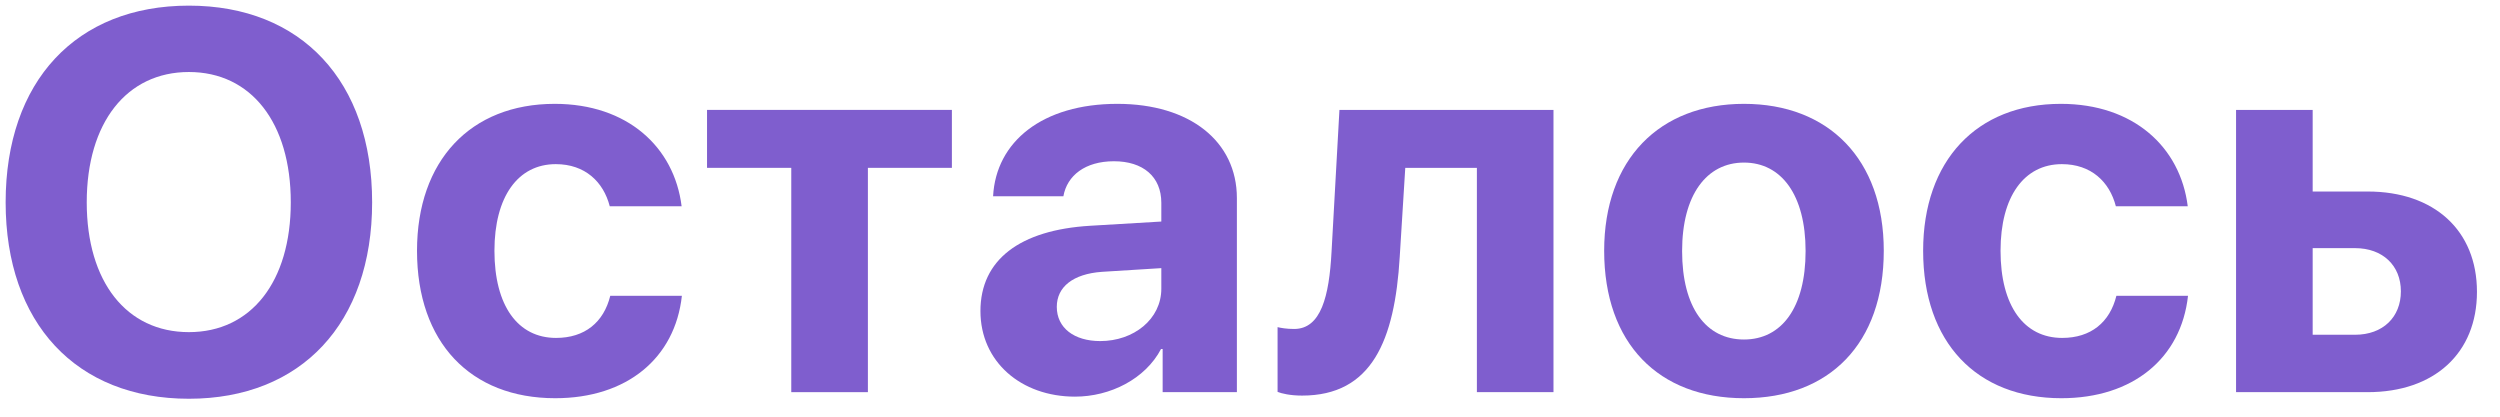
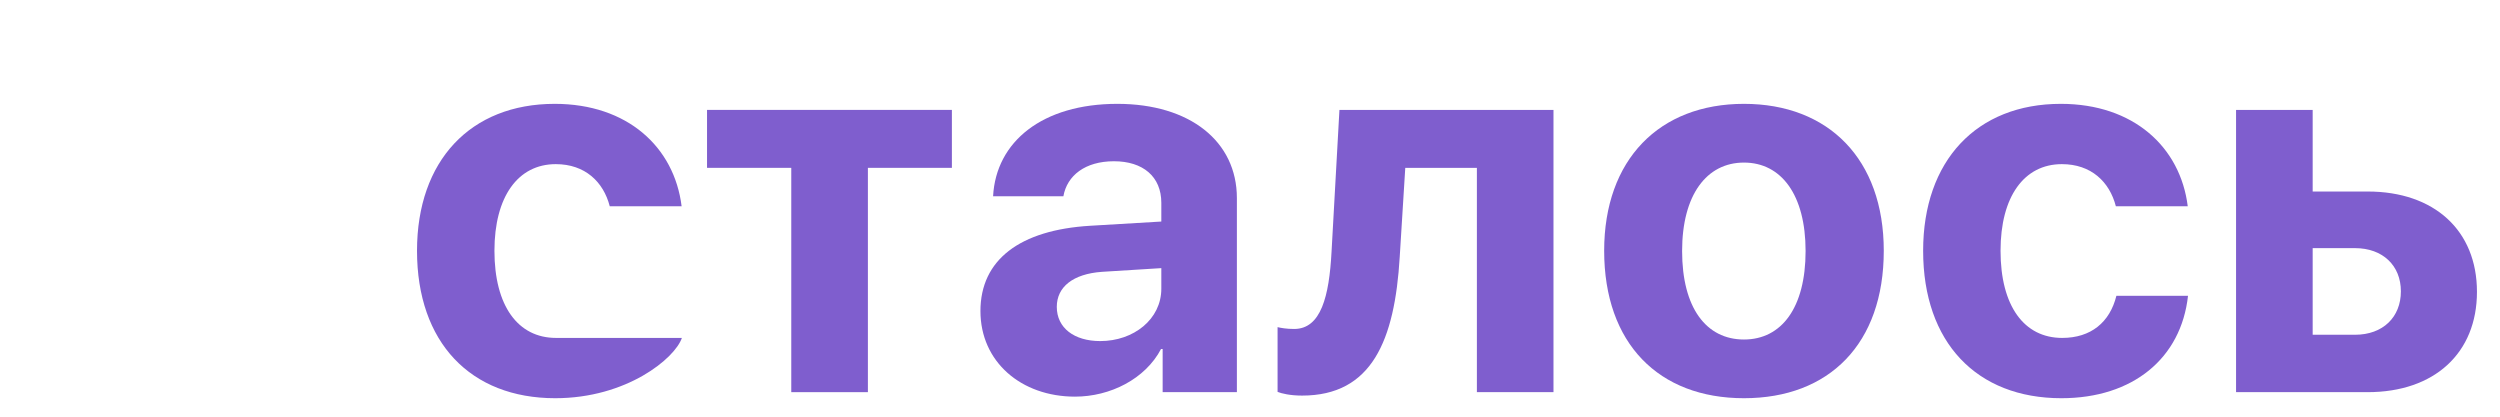
<svg xmlns="http://www.w3.org/2000/svg" width="102" height="17" viewBox="0 0 102 17" fill="none">
-   <path d="M7.707 0.23C12.293 0.23 15.183 3.313 15.183 8.255C15.183 13.185 12.293 16.269 7.707 16.269C3.109 16.269 0.23 13.185 0.23 8.255C0.23 3.313 3.109 0.23 7.707 0.23ZM7.707 2.938C5.171 2.938 3.539 5 3.539 8.255C3.539 11.499 5.161 13.551 7.707 13.551C10.242 13.551 11.864 11.499 11.864 8.255C11.864 5 10.242 2.938 7.707 2.938Z" fill="#7F5ECE" />
-   <path d="M27.81 8.416H24.878C24.62 7.417 23.868 6.697 22.676 6.697C21.129 6.697 20.173 8.029 20.173 10.231C20.173 12.477 21.129 13.787 22.686 13.787C23.857 13.787 24.631 13.153 24.899 12.068H27.821C27.542 14.614 25.576 16.247 22.654 16.247C19.195 16.247 17.014 13.97 17.014 10.231C17.014 6.558 19.195 4.237 22.633 4.237C25.597 4.237 27.51 5.999 27.81 8.416Z" fill="#7F5ECE" />
+   <path d="M27.81 8.416H24.878C24.62 7.417 23.868 6.697 22.676 6.697C21.129 6.697 20.173 8.029 20.173 10.231C20.173 12.477 21.129 13.787 22.686 13.787H27.821C27.542 14.614 25.576 16.247 22.654 16.247C19.195 16.247 17.014 13.97 17.014 10.231C17.014 6.558 19.195 4.237 22.633 4.237C25.597 4.237 27.51 5.999 27.81 8.416Z" fill="#7F5ECE" />
  <path d="M38.837 4.484V6.848H35.41V16H32.284V6.848H28.847V4.484H38.837Z" fill="#7F5ECE" />
  <path d="M44.89 13.916C46.254 13.916 47.382 13.024 47.382 11.778V10.94L44.954 11.091C43.783 11.177 43.117 11.703 43.117 12.52C43.117 13.379 43.827 13.916 44.89 13.916ZM43.859 16.183C41.667 16.183 40.002 14.765 40.002 12.691C40.002 10.597 41.614 9.383 44.482 9.211L47.382 9.039V8.276C47.382 7.202 46.63 6.579 45.449 6.579C44.278 6.579 43.536 7.159 43.386 8.008H40.518C40.636 5.773 42.537 4.237 45.588 4.237C48.542 4.237 50.465 5.763 50.465 8.083V16H47.436V14.238H47.371C46.727 15.463 45.298 16.183 43.859 16.183Z" fill="#7F5ECE" />
  <path d="M57.109 10.479C56.905 13.895 55.97 16.14 53.124 16.14C52.64 16.14 52.286 16.054 52.125 15.989V13.347C52.254 13.379 52.49 13.422 52.801 13.422C53.897 13.422 54.23 12.09 54.327 10.274L54.649 4.484H63.382V16H60.257V6.848H57.335L57.109 10.479Z" fill="#7F5ECE" />
  <path d="M71.154 16.247C67.674 16.247 65.45 14.013 65.45 10.231C65.45 6.504 67.706 4.237 71.154 4.237C74.602 4.237 76.858 6.493 76.858 10.231C76.858 14.023 74.635 16.247 71.154 16.247ZM71.154 13.852C72.69 13.852 73.668 12.552 73.668 10.242C73.668 7.954 72.68 6.633 71.154 6.633C69.629 6.633 68.63 7.954 68.63 10.242C68.63 12.552 69.607 13.852 71.154 13.852Z" fill="#7F5ECE" />
  <path d="M89.26 8.416H86.327C86.07 7.417 85.318 6.697 84.125 6.697C82.578 6.697 81.622 8.029 81.622 10.231C81.622 12.477 82.578 13.787 84.136 13.787C85.307 13.787 86.08 13.153 86.349 12.068H89.271C88.991 14.614 87.026 16.247 84.104 16.247C80.645 16.247 78.464 13.97 78.464 10.231C78.464 6.558 80.645 4.237 84.082 4.237C87.047 4.237 88.959 5.999 89.26 8.416Z" fill="#7F5ECE" />
  <path d="M96.086 10.124H94.357V13.658H96.086C97.225 13.658 97.956 12.938 97.956 11.886C97.956 10.833 97.214 10.124 96.086 10.124ZM91.231 16V4.484H94.357V7.814H96.602C99.32 7.814 101.06 9.404 101.06 11.907C101.06 14.41 99.32 16 96.602 16H91.231Z" fill="#7F5ECE" />
</svg>